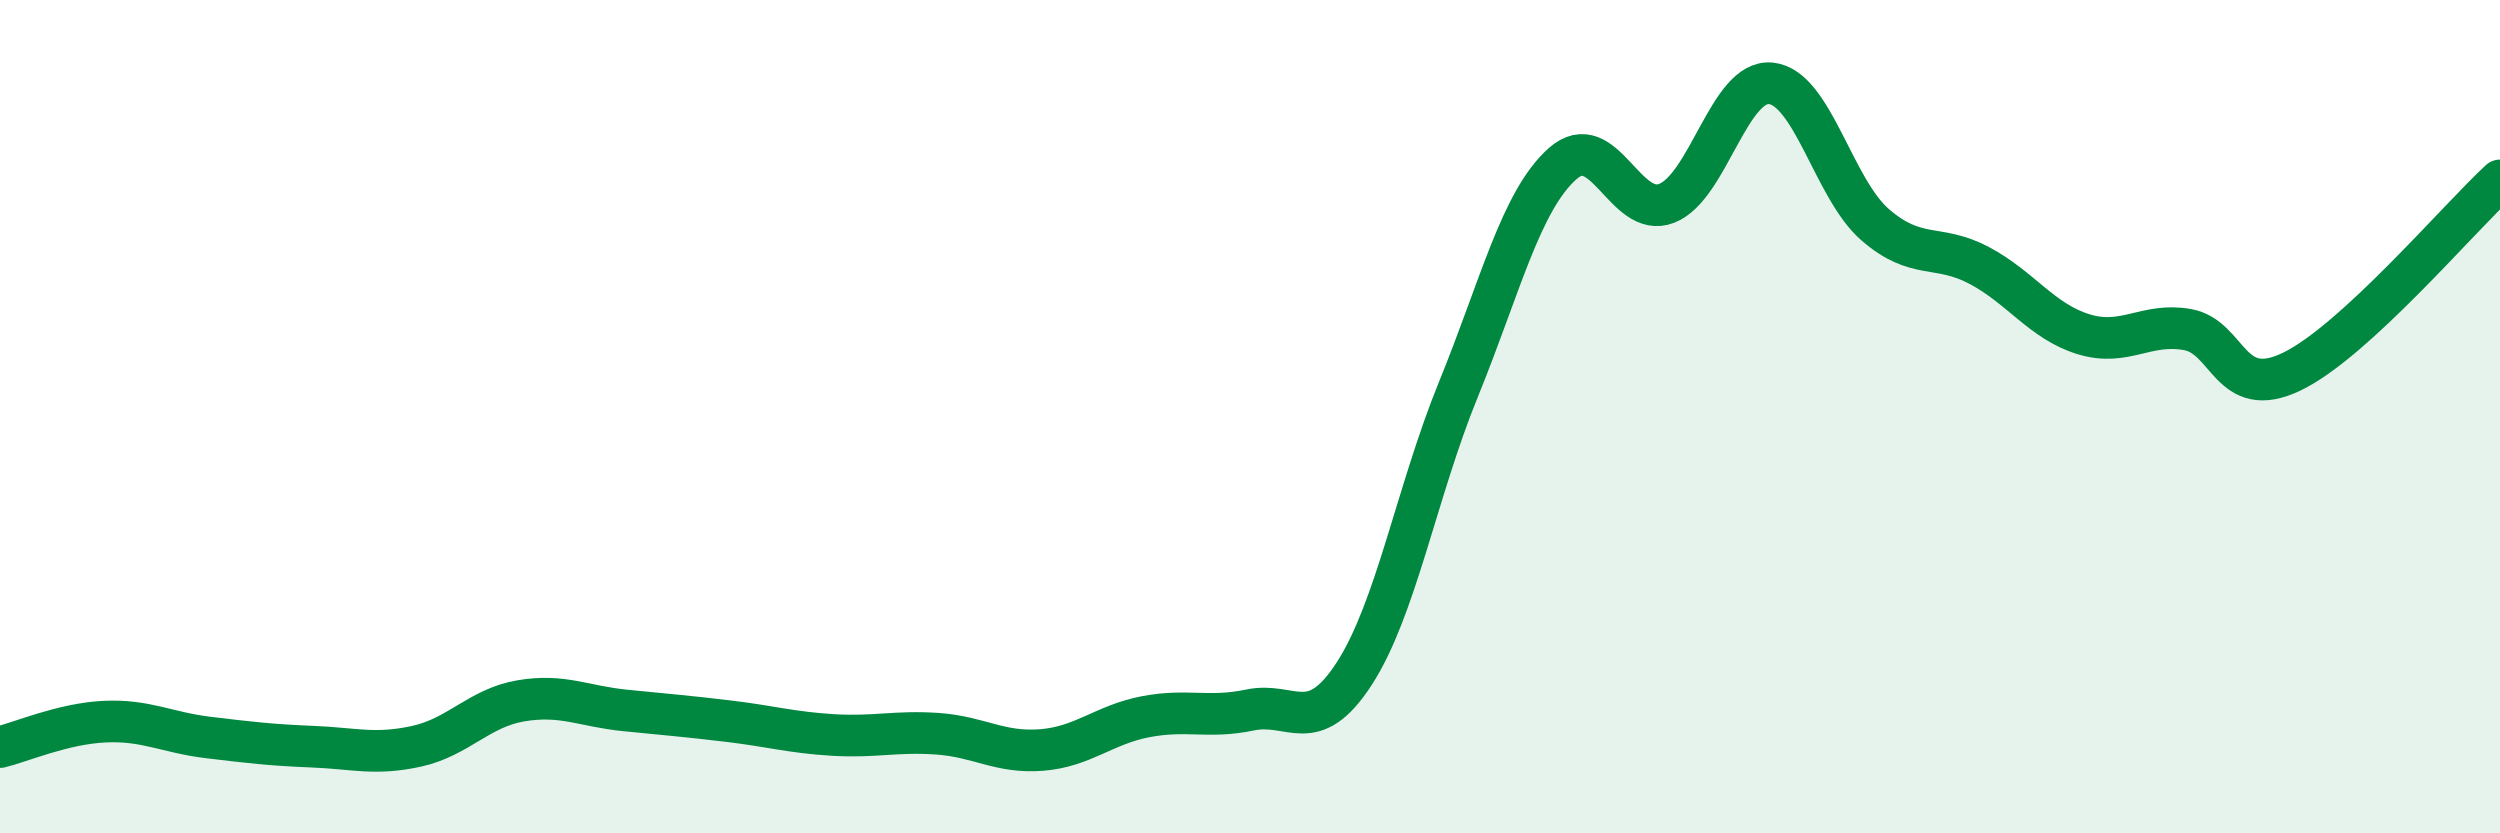
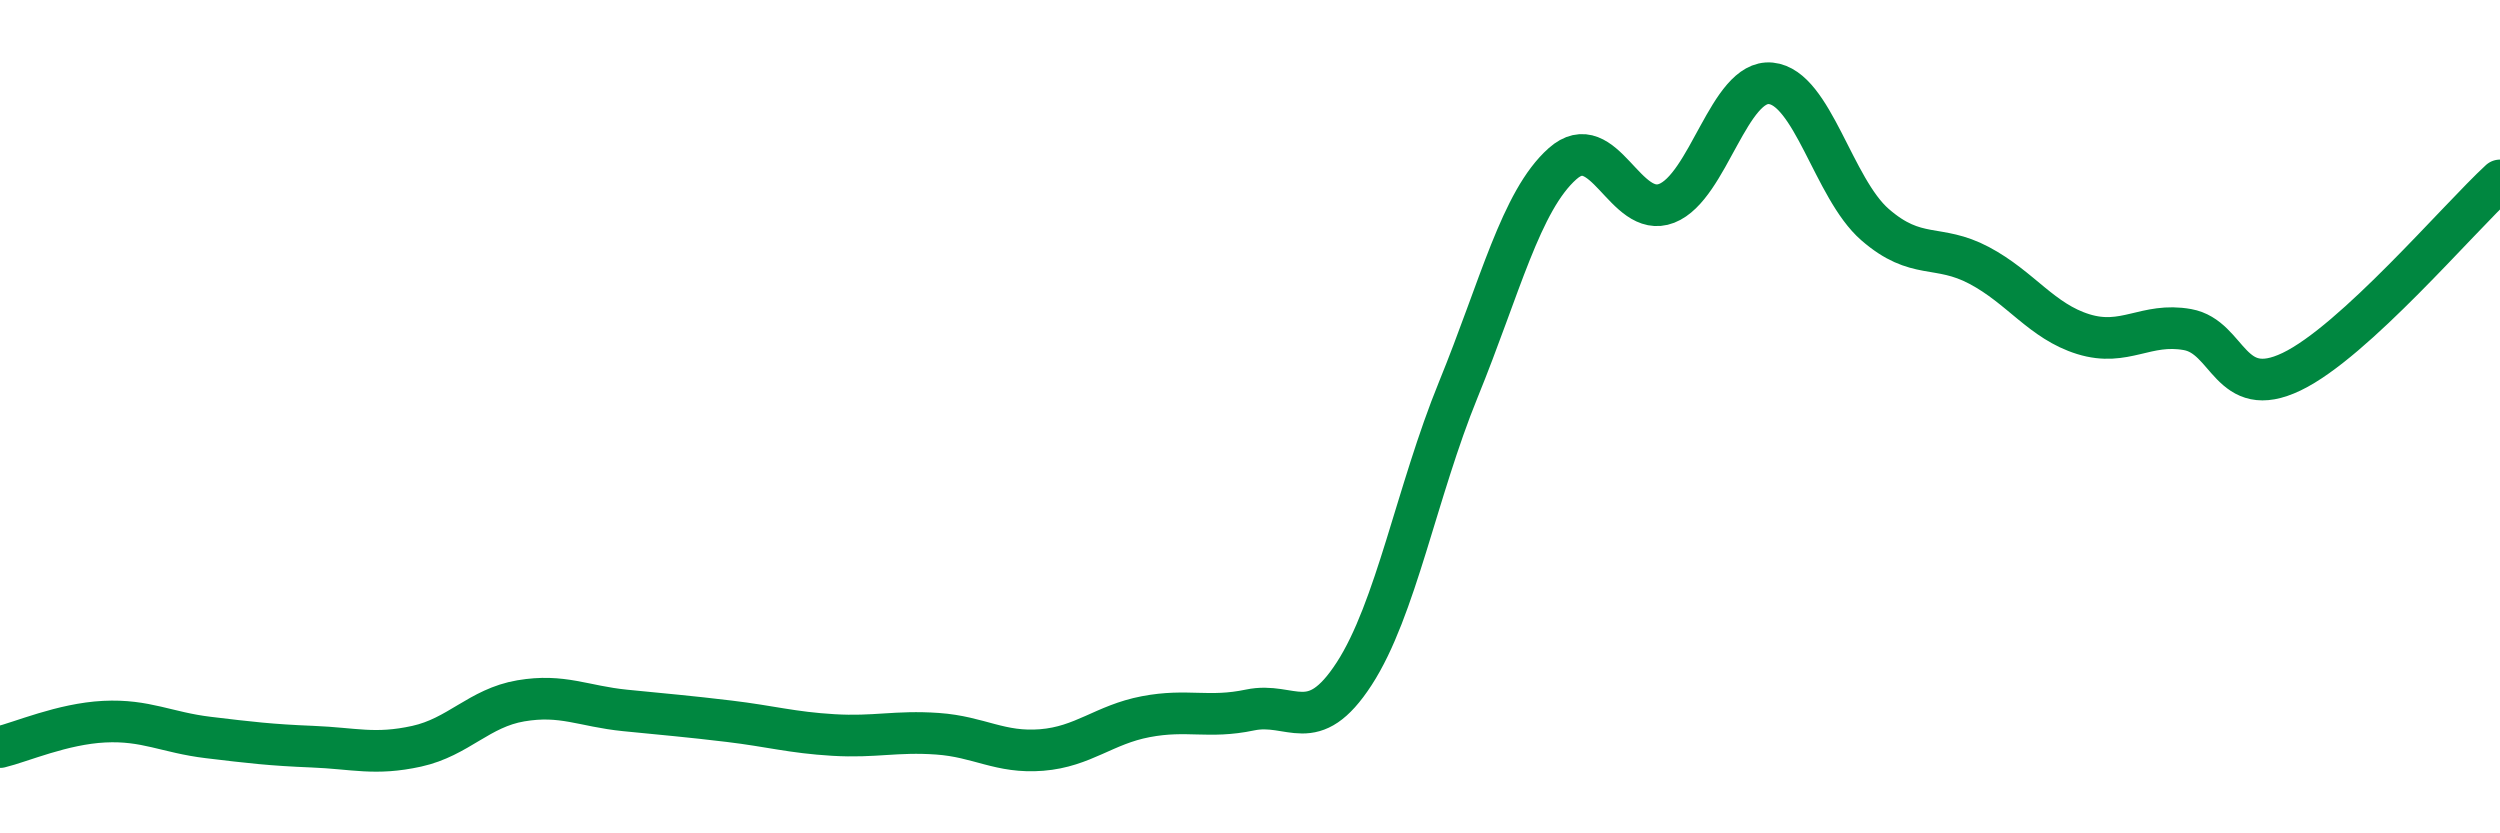
<svg xmlns="http://www.w3.org/2000/svg" width="60" height="20" viewBox="0 0 60 20">
-   <path d="M 0,17.93 C 0.5,17.81 1.5,17.37 2.5,17.32 C 3.5,17.27 4,17.58 5,17.7 C 6,17.82 6.5,17.88 7.5,17.92 C 8.5,17.96 9,18.13 10,17.91 C 11,17.69 11.5,16.99 12.5,16.82 C 13.5,16.65 14,16.95 15,17.05 C 16,17.15 16.5,17.19 17.5,17.31 C 18.5,17.43 19,17.58 20,17.64 C 21,17.7 21.5,17.54 22.5,17.61 C 23.5,17.68 24,18.08 25,18 C 26,17.92 26.5,17.39 27.5,17.2 C 28.5,17.01 29,17.25 30,17.04 C 31,16.83 31.5,17.71 32.5,16.17 C 33.5,14.63 34,11.8 35,9.35 C 36,6.9 36.5,4.82 37.5,3.93 C 38.5,3.04 39,5.27 40,4.88 C 41,4.49 41.5,1.9 42.5,2 C 43.5,2.1 44,4.52 45,5.39 C 46,6.26 46.5,5.84 47.5,6.37 C 48.5,6.9 49,7.71 50,8.02 C 51,8.33 51.5,7.73 52.5,7.91 C 53.5,8.09 53.5,9.64 55,8.92 C 56.5,8.2 59,5.25 60,4.33L60 20L0 20Z" fill="#008740" opacity="0.1" stroke-linecap="round" stroke-linejoin="round" />
  <path d="M 0,17.93 C 0.5,17.81 1.5,17.37 2.5,17.32 C 3.5,17.27 4,17.58 5,17.7 C 6,17.82 6.5,17.88 7.5,17.92 C 8.5,17.96 9,18.13 10,17.91 C 11,17.69 11.5,16.99 12.5,16.82 C 13.5,16.65 14,16.95 15,17.05 C 16,17.15 16.5,17.19 17.5,17.31 C 18.5,17.43 19,17.58 20,17.64 C 21,17.7 21.5,17.54 22.5,17.61 C 23.5,17.68 24,18.08 25,18 C 26,17.92 26.5,17.39 27.5,17.2 C 28.5,17.01 29,17.25 30,17.04 C 31,16.83 31.5,17.71 32.5,16.17 C 33.5,14.63 34,11.8 35,9.35 C 36,6.9 36.5,4.82 37.5,3.93 C 38.5,3.04 39,5.27 40,4.88 C 41,4.49 41.5,1.9 42.5,2 C 43.5,2.1 44,4.52 45,5.39 C 46,6.26 46.5,5.84 47.5,6.37 C 48.5,6.9 49,7.71 50,8.02 C 51,8.33 51.5,7.73 52.5,7.91 C 53.5,8.09 53.5,9.64 55,8.92 C 56.5,8.2 59,5.25 60,4.33" stroke="#008740" stroke-width="1" fill="none" stroke-linecap="round" stroke-linejoin="round" />
</svg>